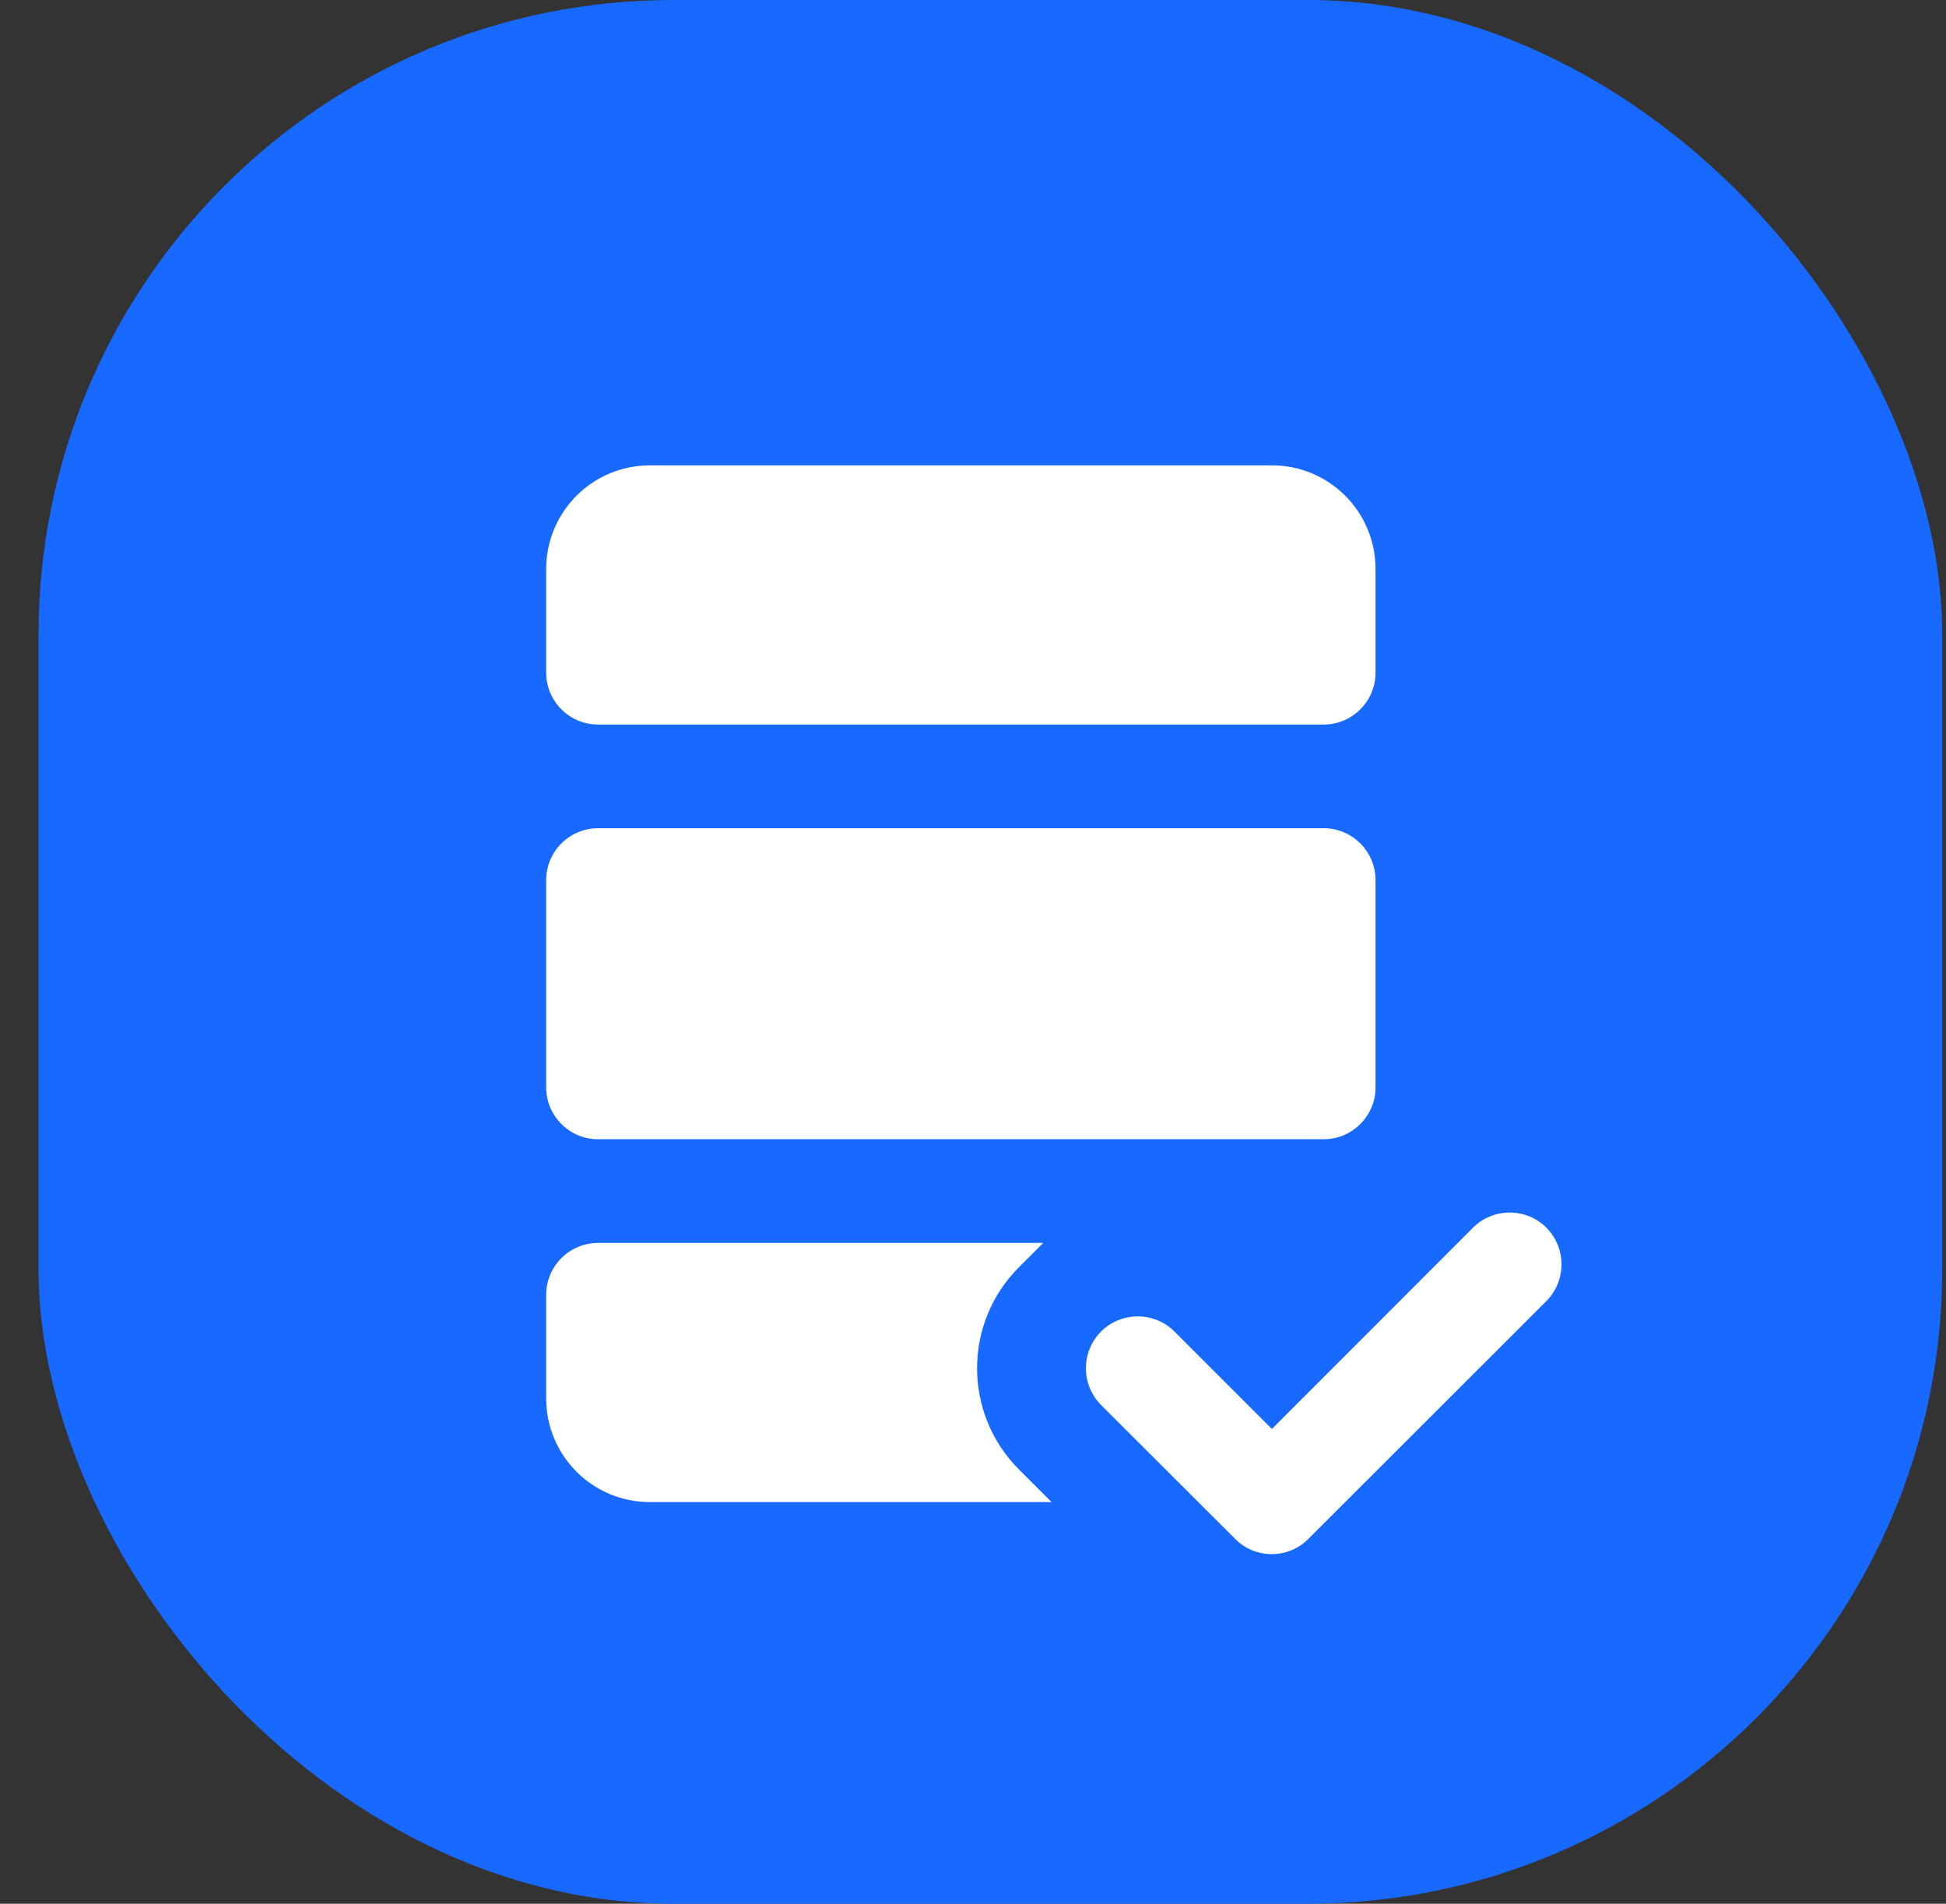
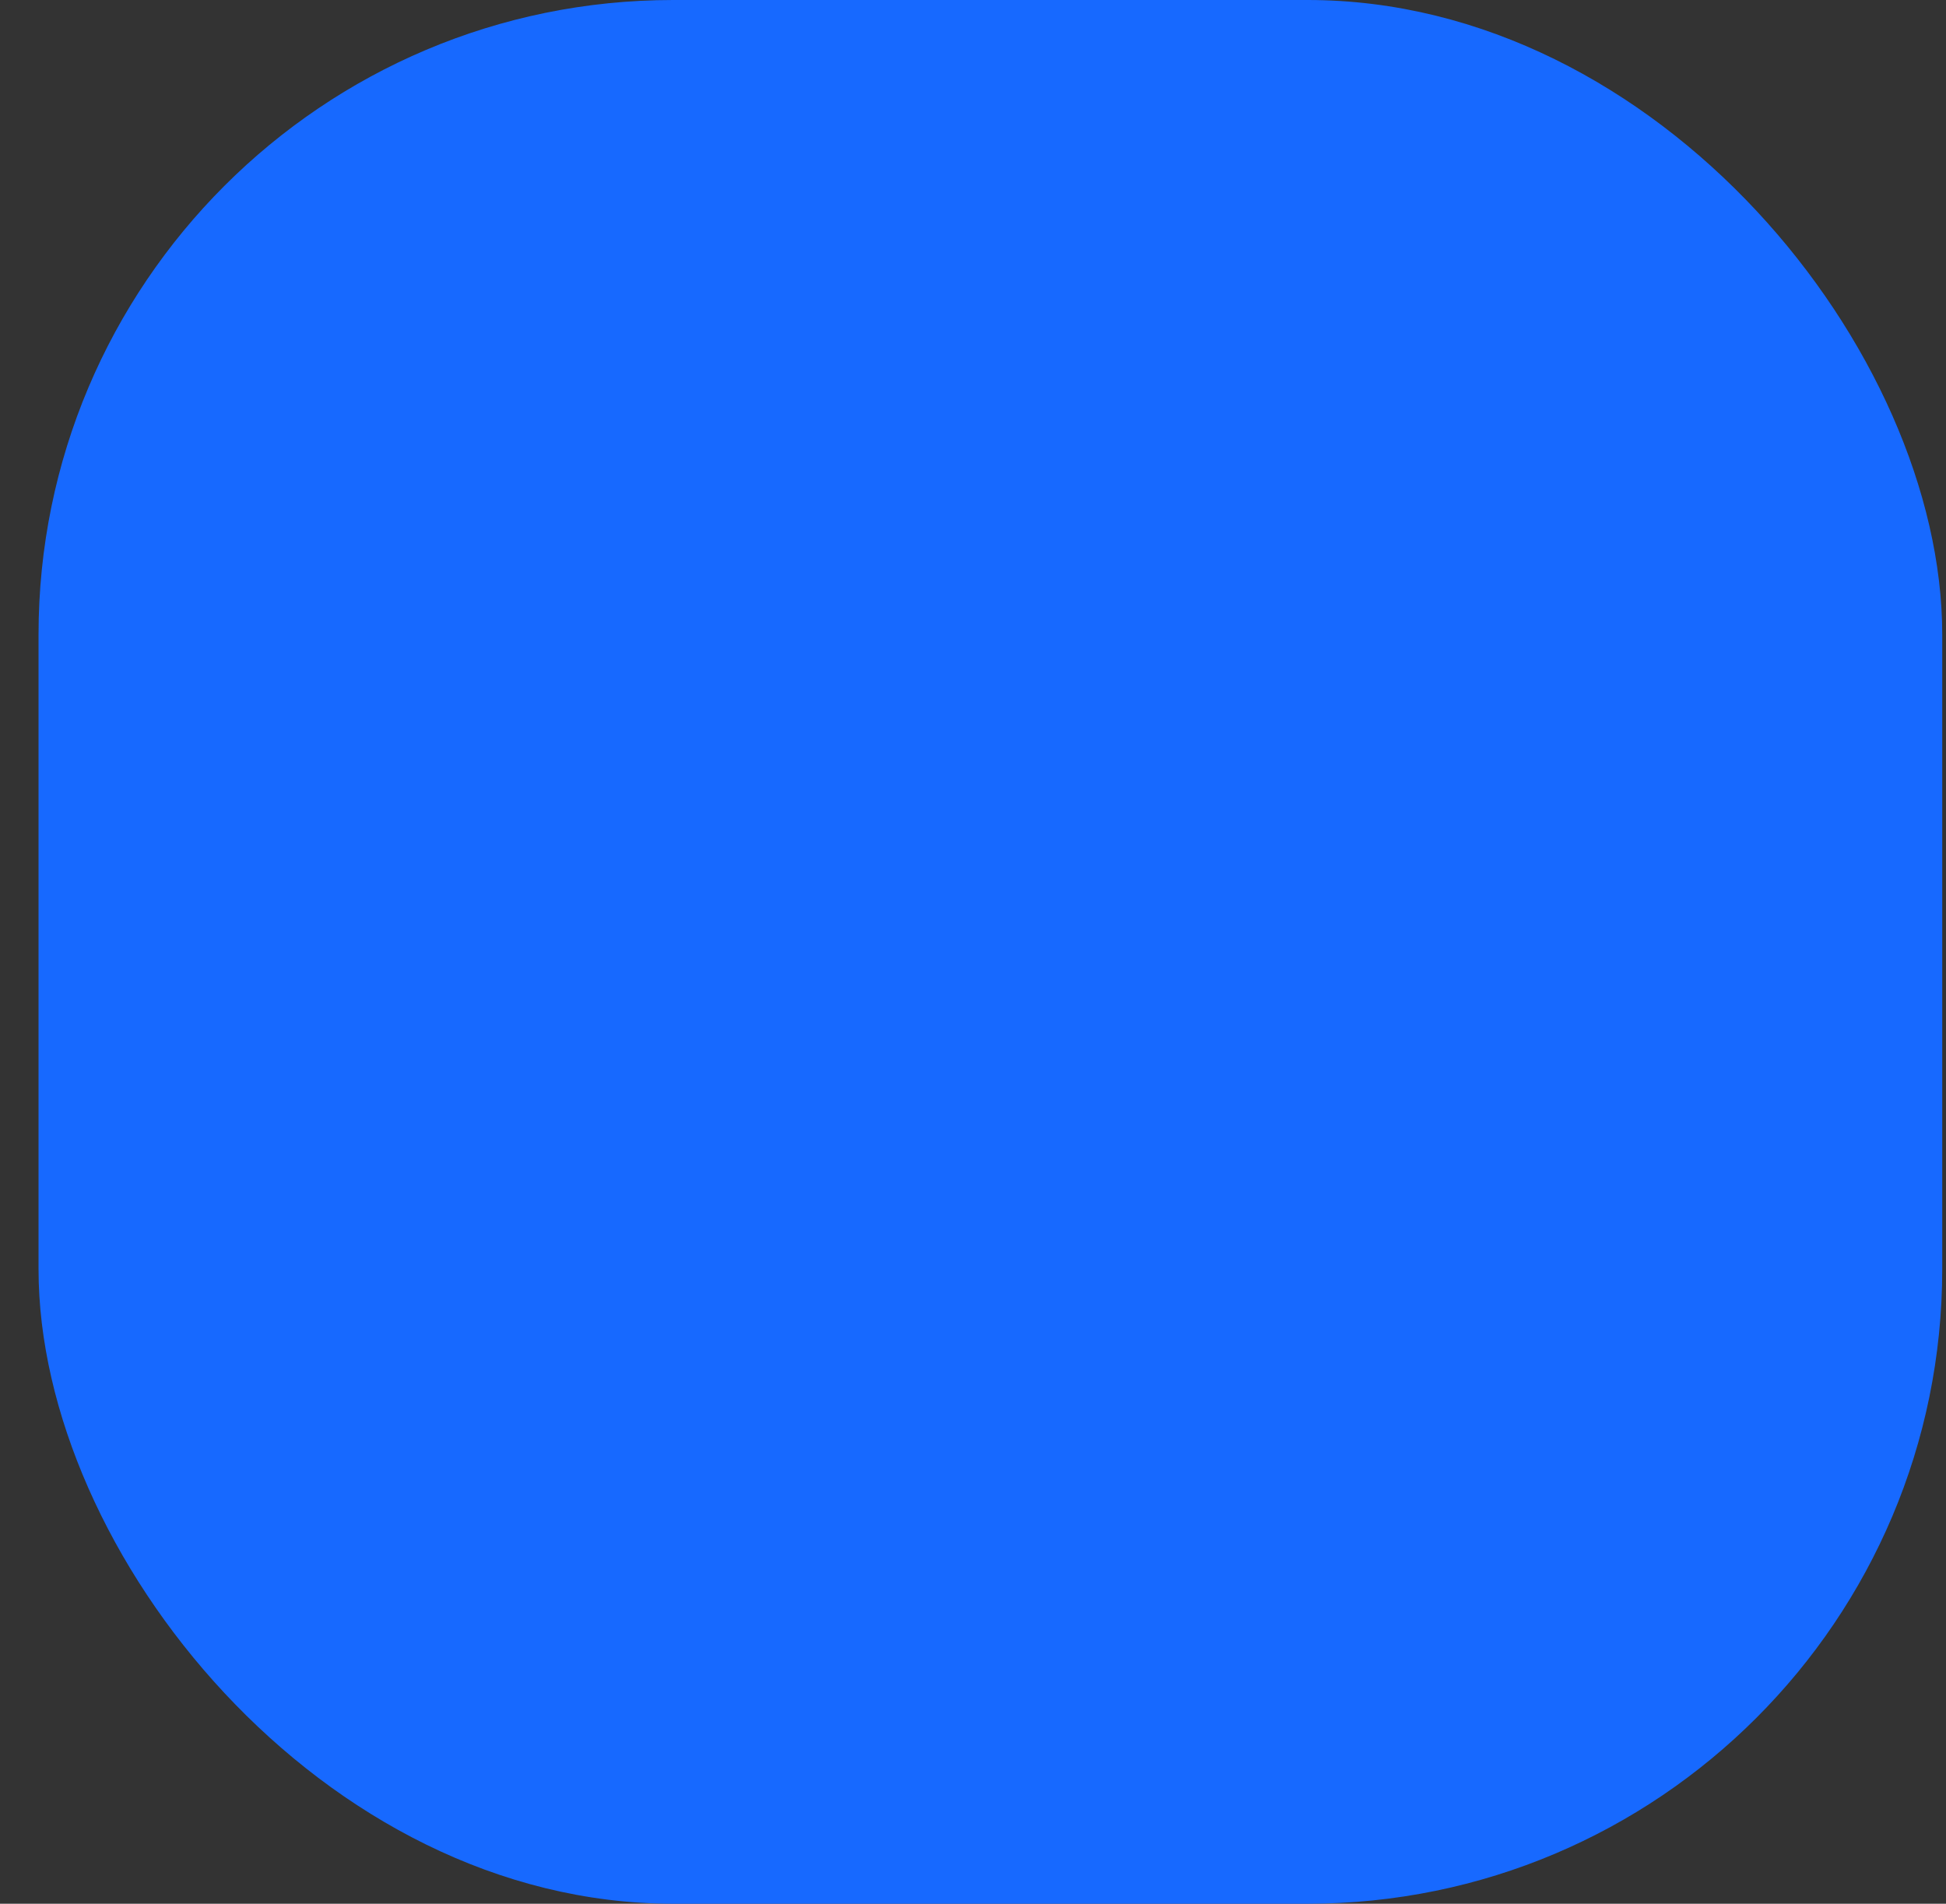
<svg xmlns="http://www.w3.org/2000/svg" width="46" height="45" viewBox="0 0 46 45" fill="none">
  <rect x="0" y="0" width="46" height="45" fill="#333333" stroke="none" />
  <rect x="0.911" width="45" height="45" rx="15" fill="#1769FF" />
-   <path d="M15.361 11C14.007 11 12.911 12.096 12.911 13.451V15.901C12.911 16.576 13.461 17.127 14.136 17.127H31.29C31.965 17.127 32.515 16.576 32.515 15.901V13.451C32.515 12.096 31.419 11 30.065 11H15.361ZM14.136 19.577C13.461 19.577 12.911 20.128 12.911 20.802V25.704C12.911 26.379 13.461 26.929 14.136 26.929H31.29C31.965 26.929 32.515 26.379 32.515 25.704V20.802C32.515 20.128 31.965 19.577 31.29 19.577H14.136ZM35.689 28.662C35.373 28.662 35.057 28.781 34.818 29.021L30.065 33.778L27.763 31.476C27.284 30.997 26.504 30.997 26.025 31.476C25.551 31.955 25.551 32.73 26.025 33.209L29.198 36.377C29.672 36.856 30.453 36.856 30.926 36.377L36.555 30.753C37.029 30.275 37.029 29.499 36.555 29.021C36.316 28.781 36 28.662 35.689 28.662ZM14.136 29.38C13.461 29.38 12.911 29.93 12.911 30.605V33.056C12.911 34.41 14.007 35.506 15.361 35.506H24.857L24.087 34.736C22.766 33.414 22.766 31.27 24.087 29.954L24.661 29.38H14.136Z" fill="white" />
</svg>